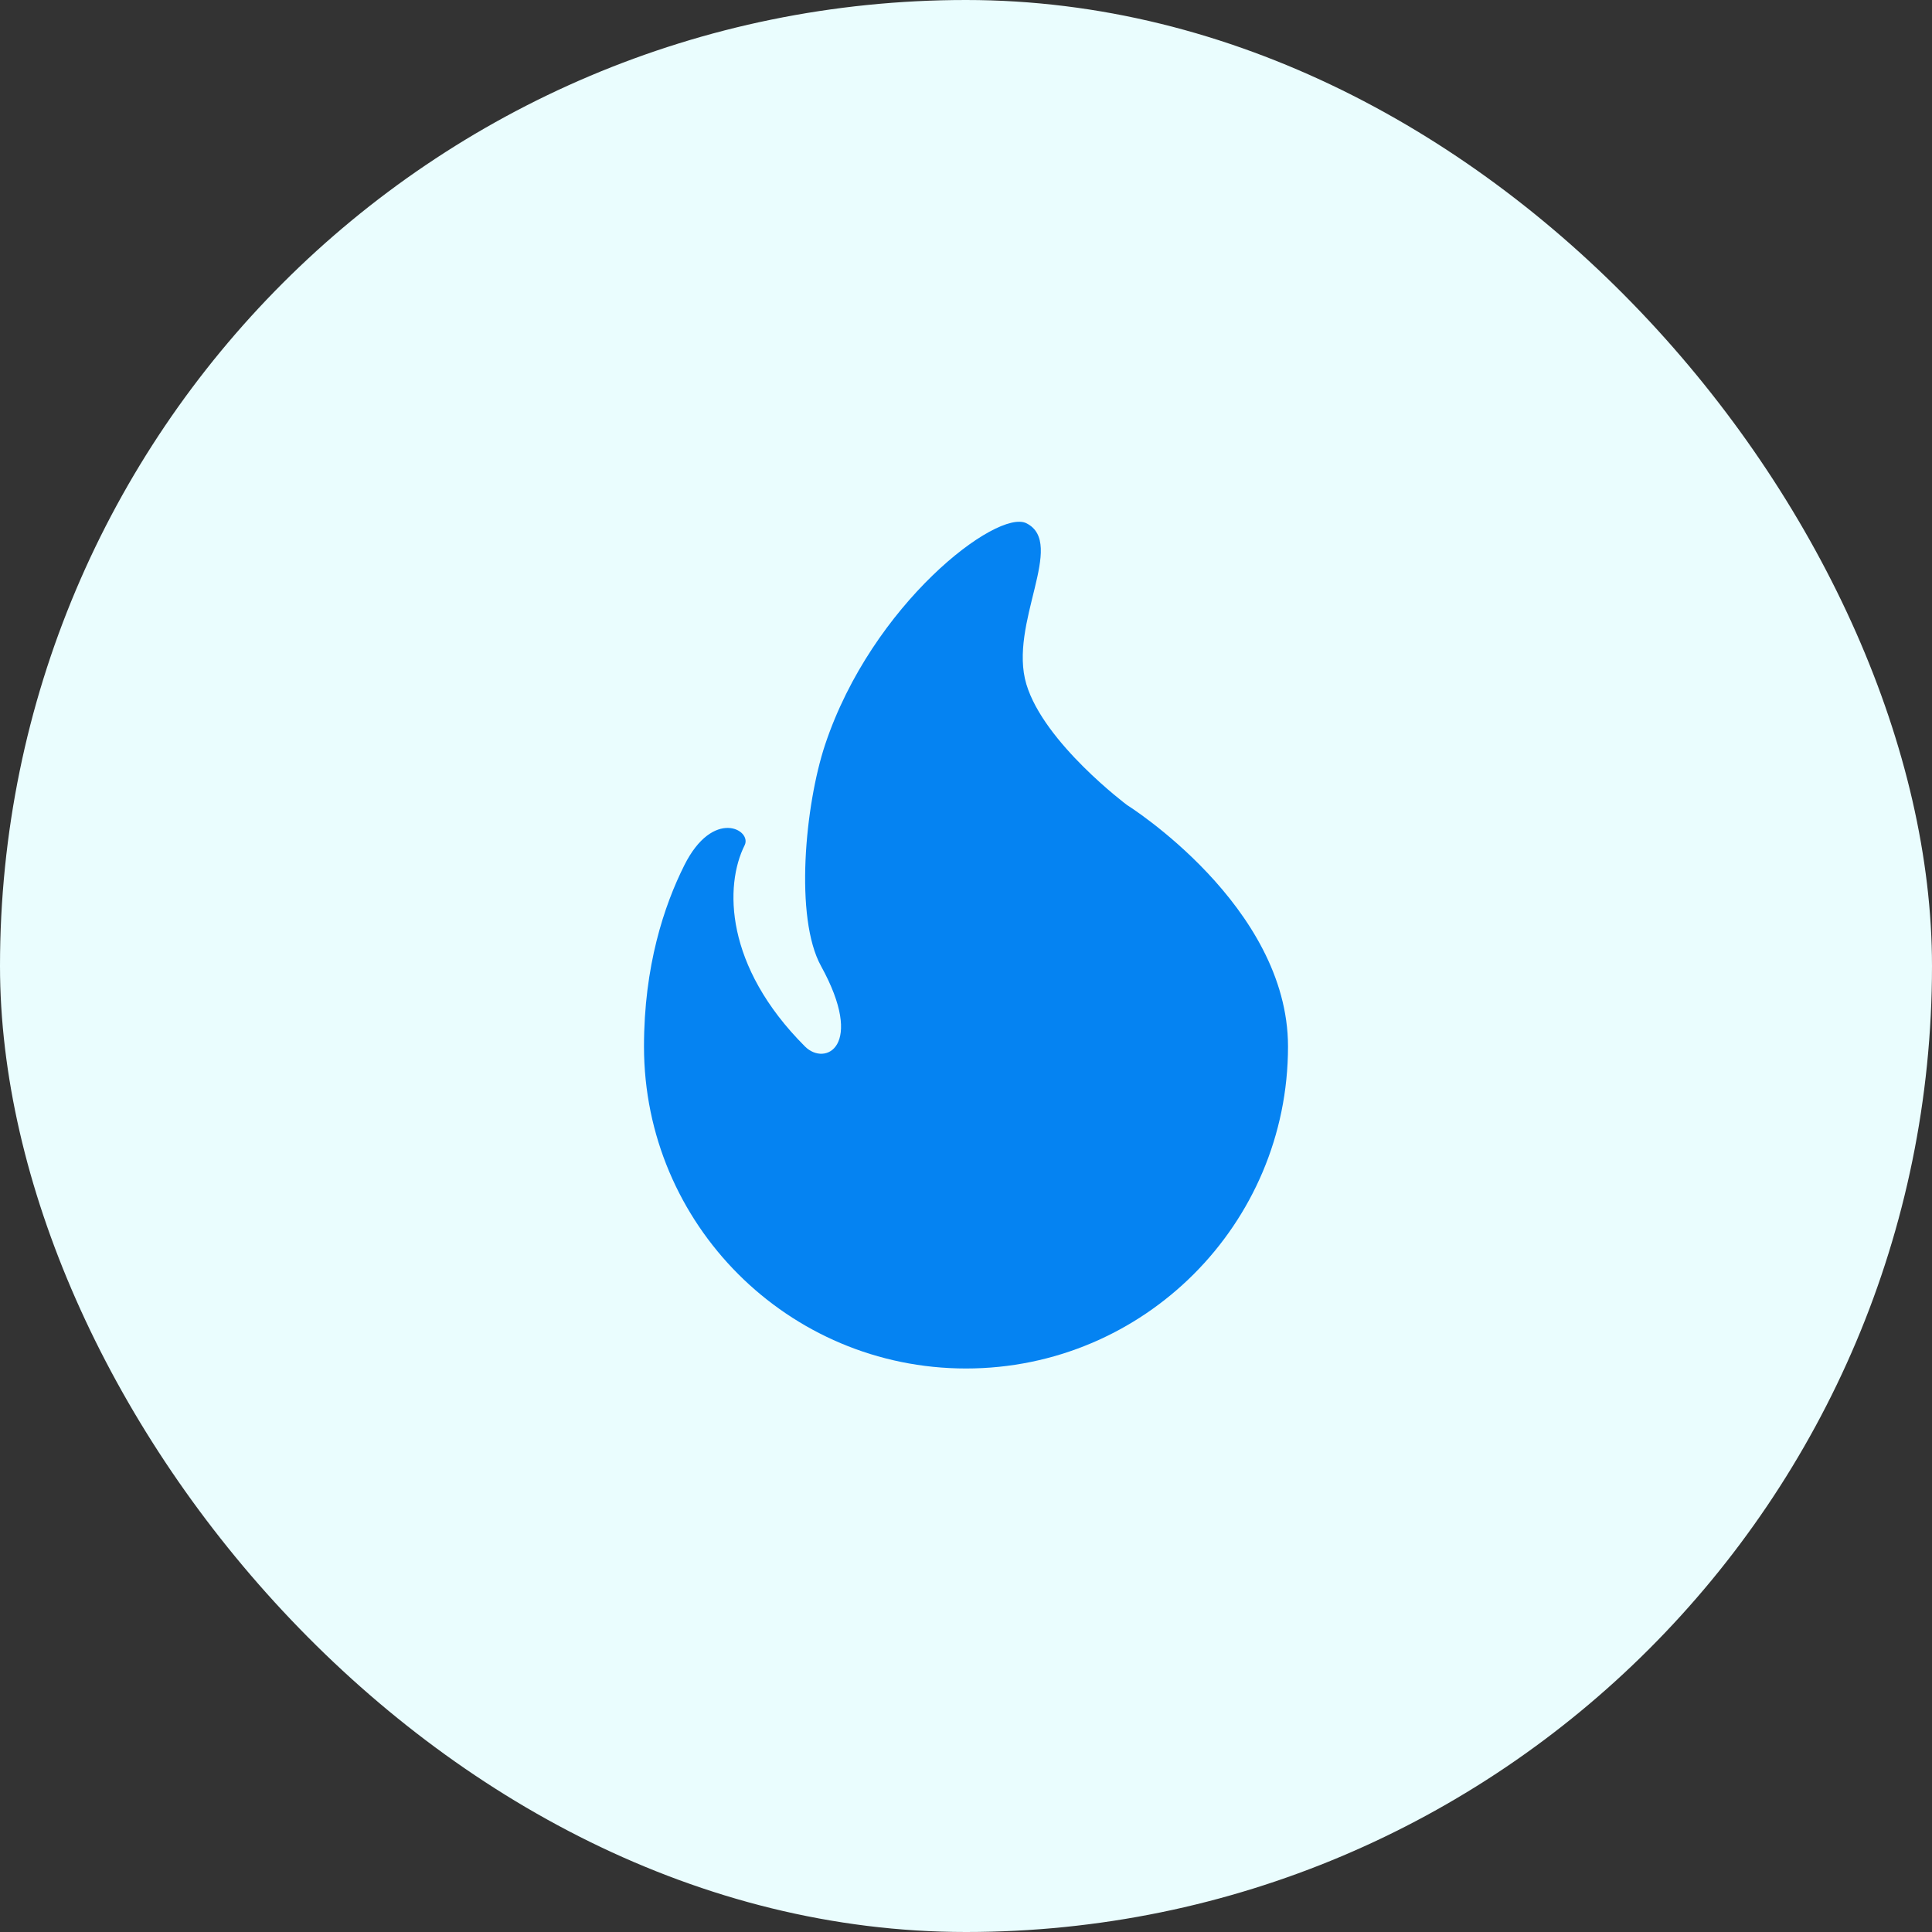
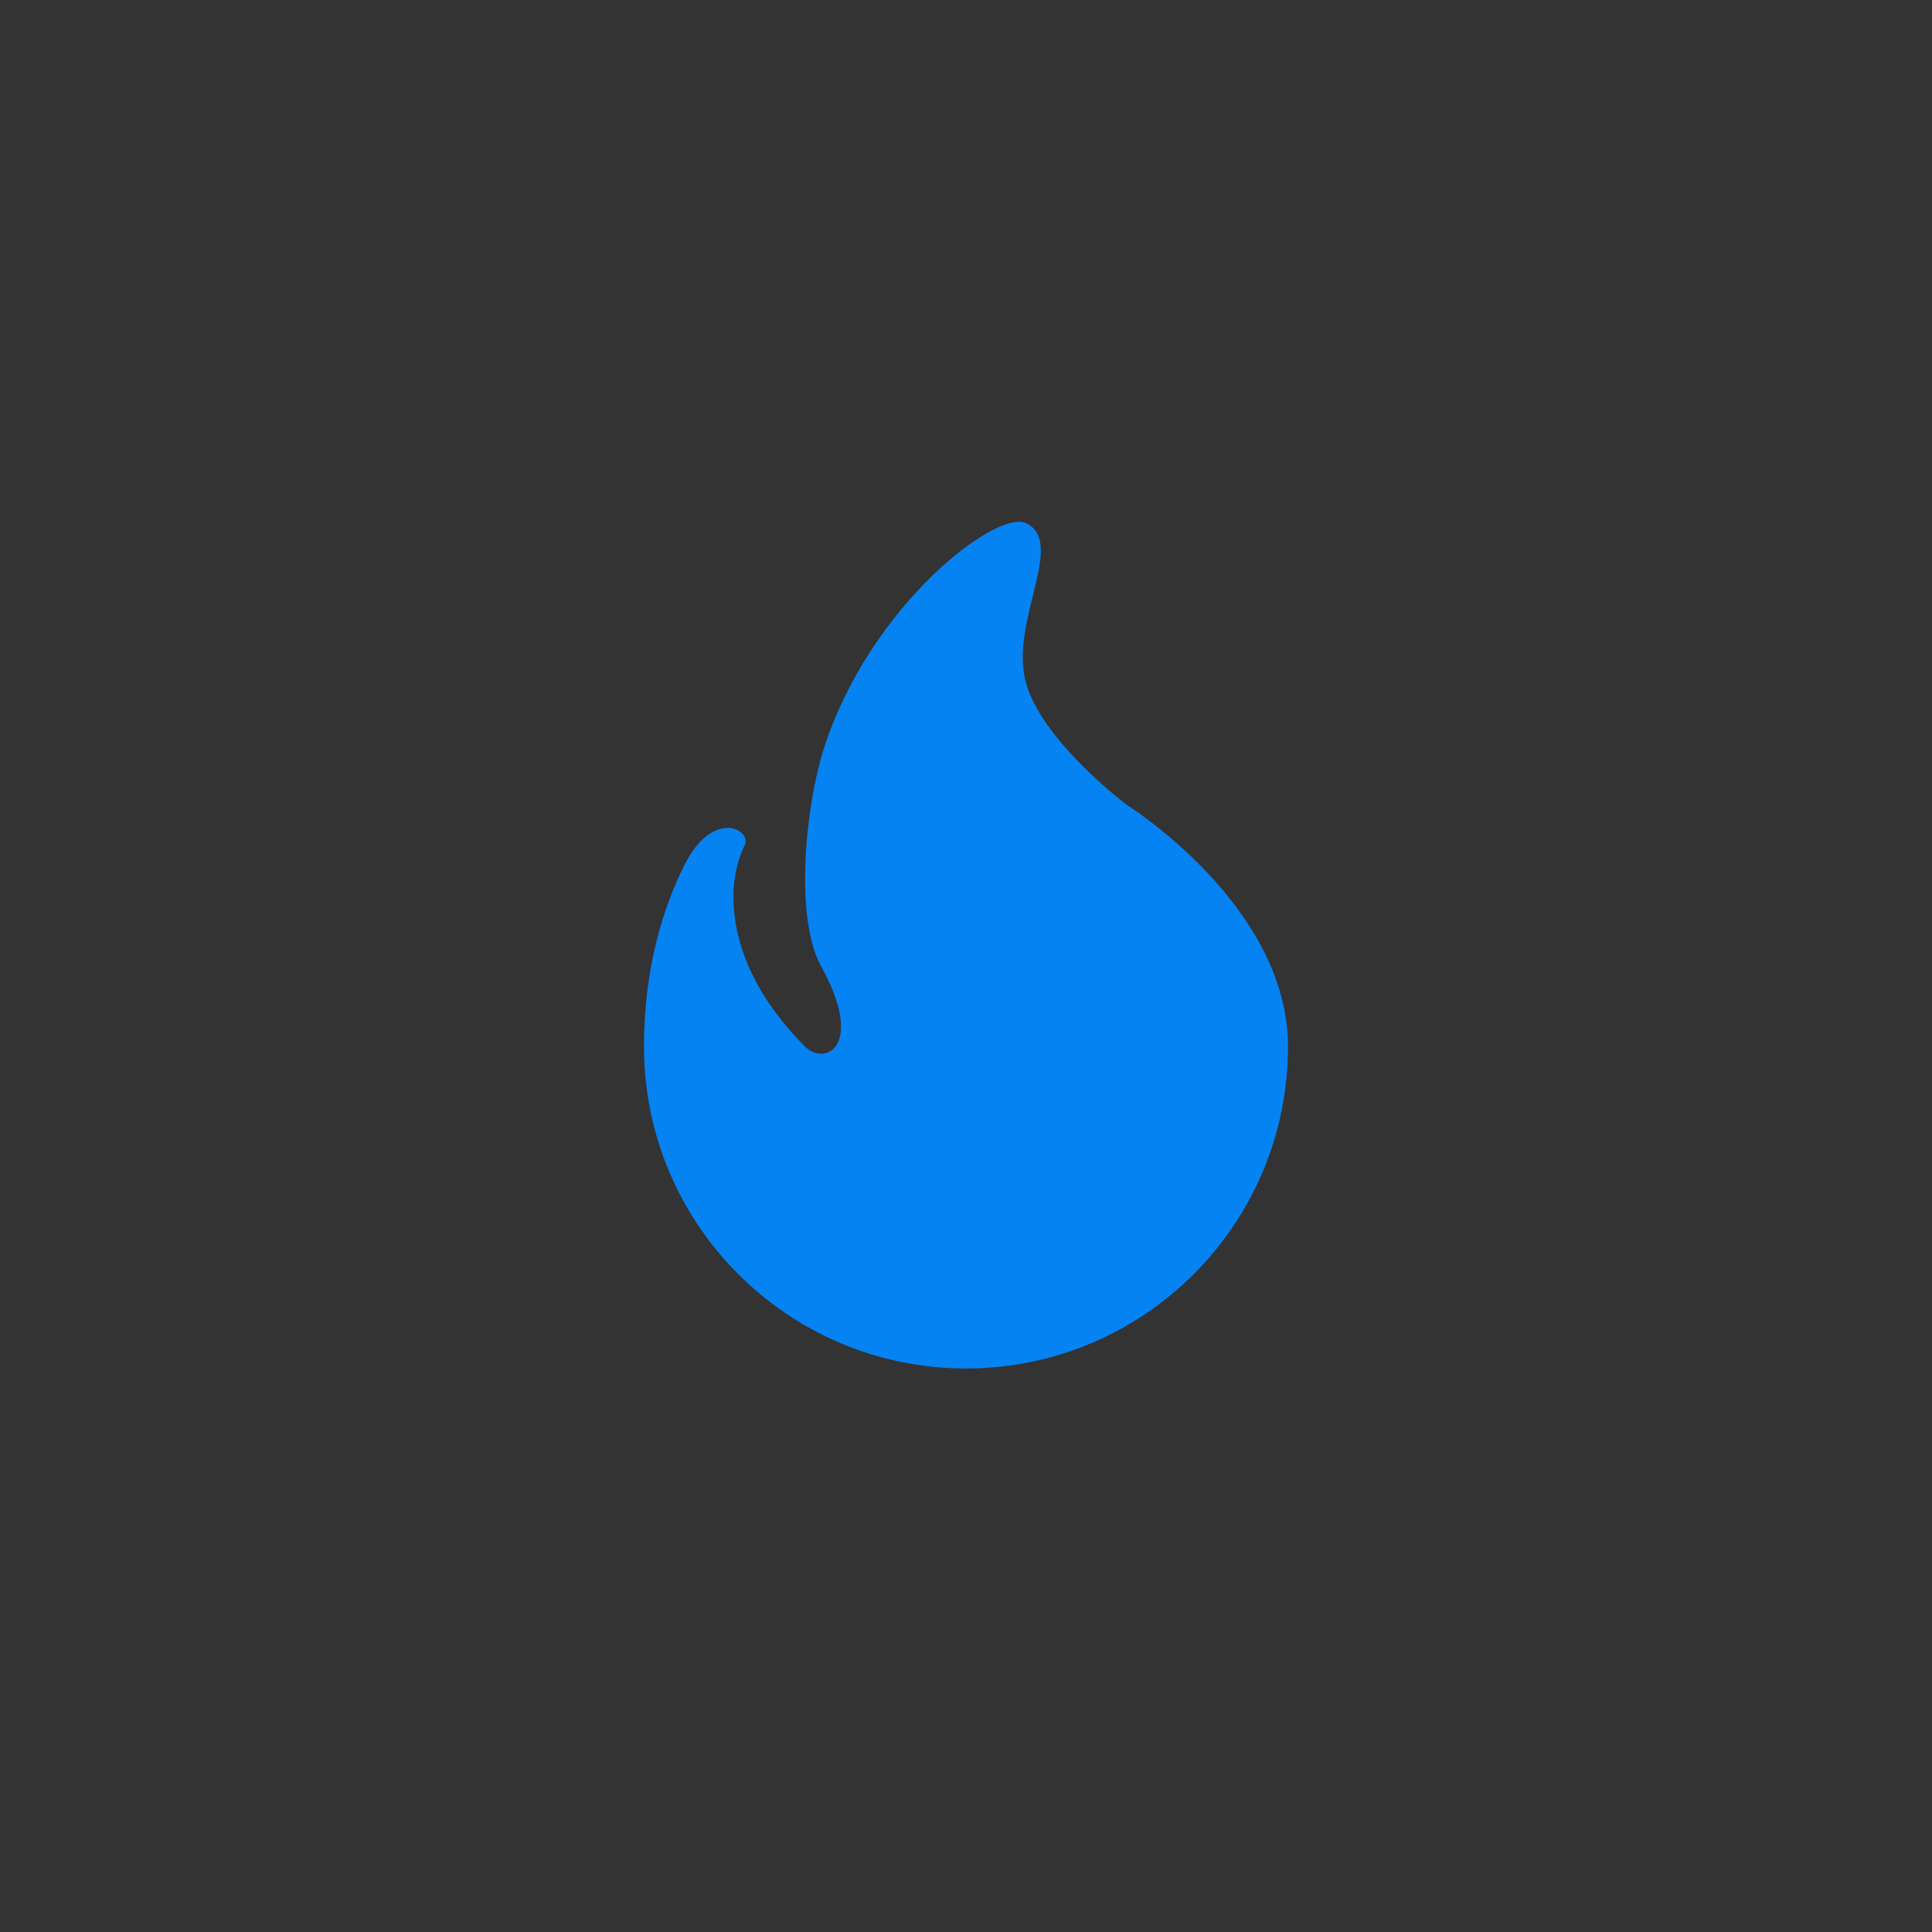
<svg xmlns="http://www.w3.org/2000/svg" width="64" height="64" viewBox="0 0 64 64" fill="none">
  <rect x="0" y="0" width="64" height="64" fill="#333333" stroke="none" />
-   <rect width="64" height="64" rx="32" fill="#EAFDFE" />
  <path d="M42.667 34.667C42.667 40.558 37.891 45.333 32 45.333C26.109 45.333 21.333 40.558 21.333 34.667C21.333 32 22 30 22.667 28.667C23.622 26.755 24.92 27.493 24.667 28C24 29.333 24 32 26.667 34.667C27.333 35.333 28.667 34.667 27.197 32C26.316 30.402 26.667 26.667 27.333 24.667C28.889 20 33.031 16.849 34 17.333C35.333 18 33.396 20.657 34 22.667C34.586 24.614 37.333 26.667 37.333 26.667C37.333 26.667 42.667 30 42.667 34.667Z" fill="#0583F2" />
</svg>